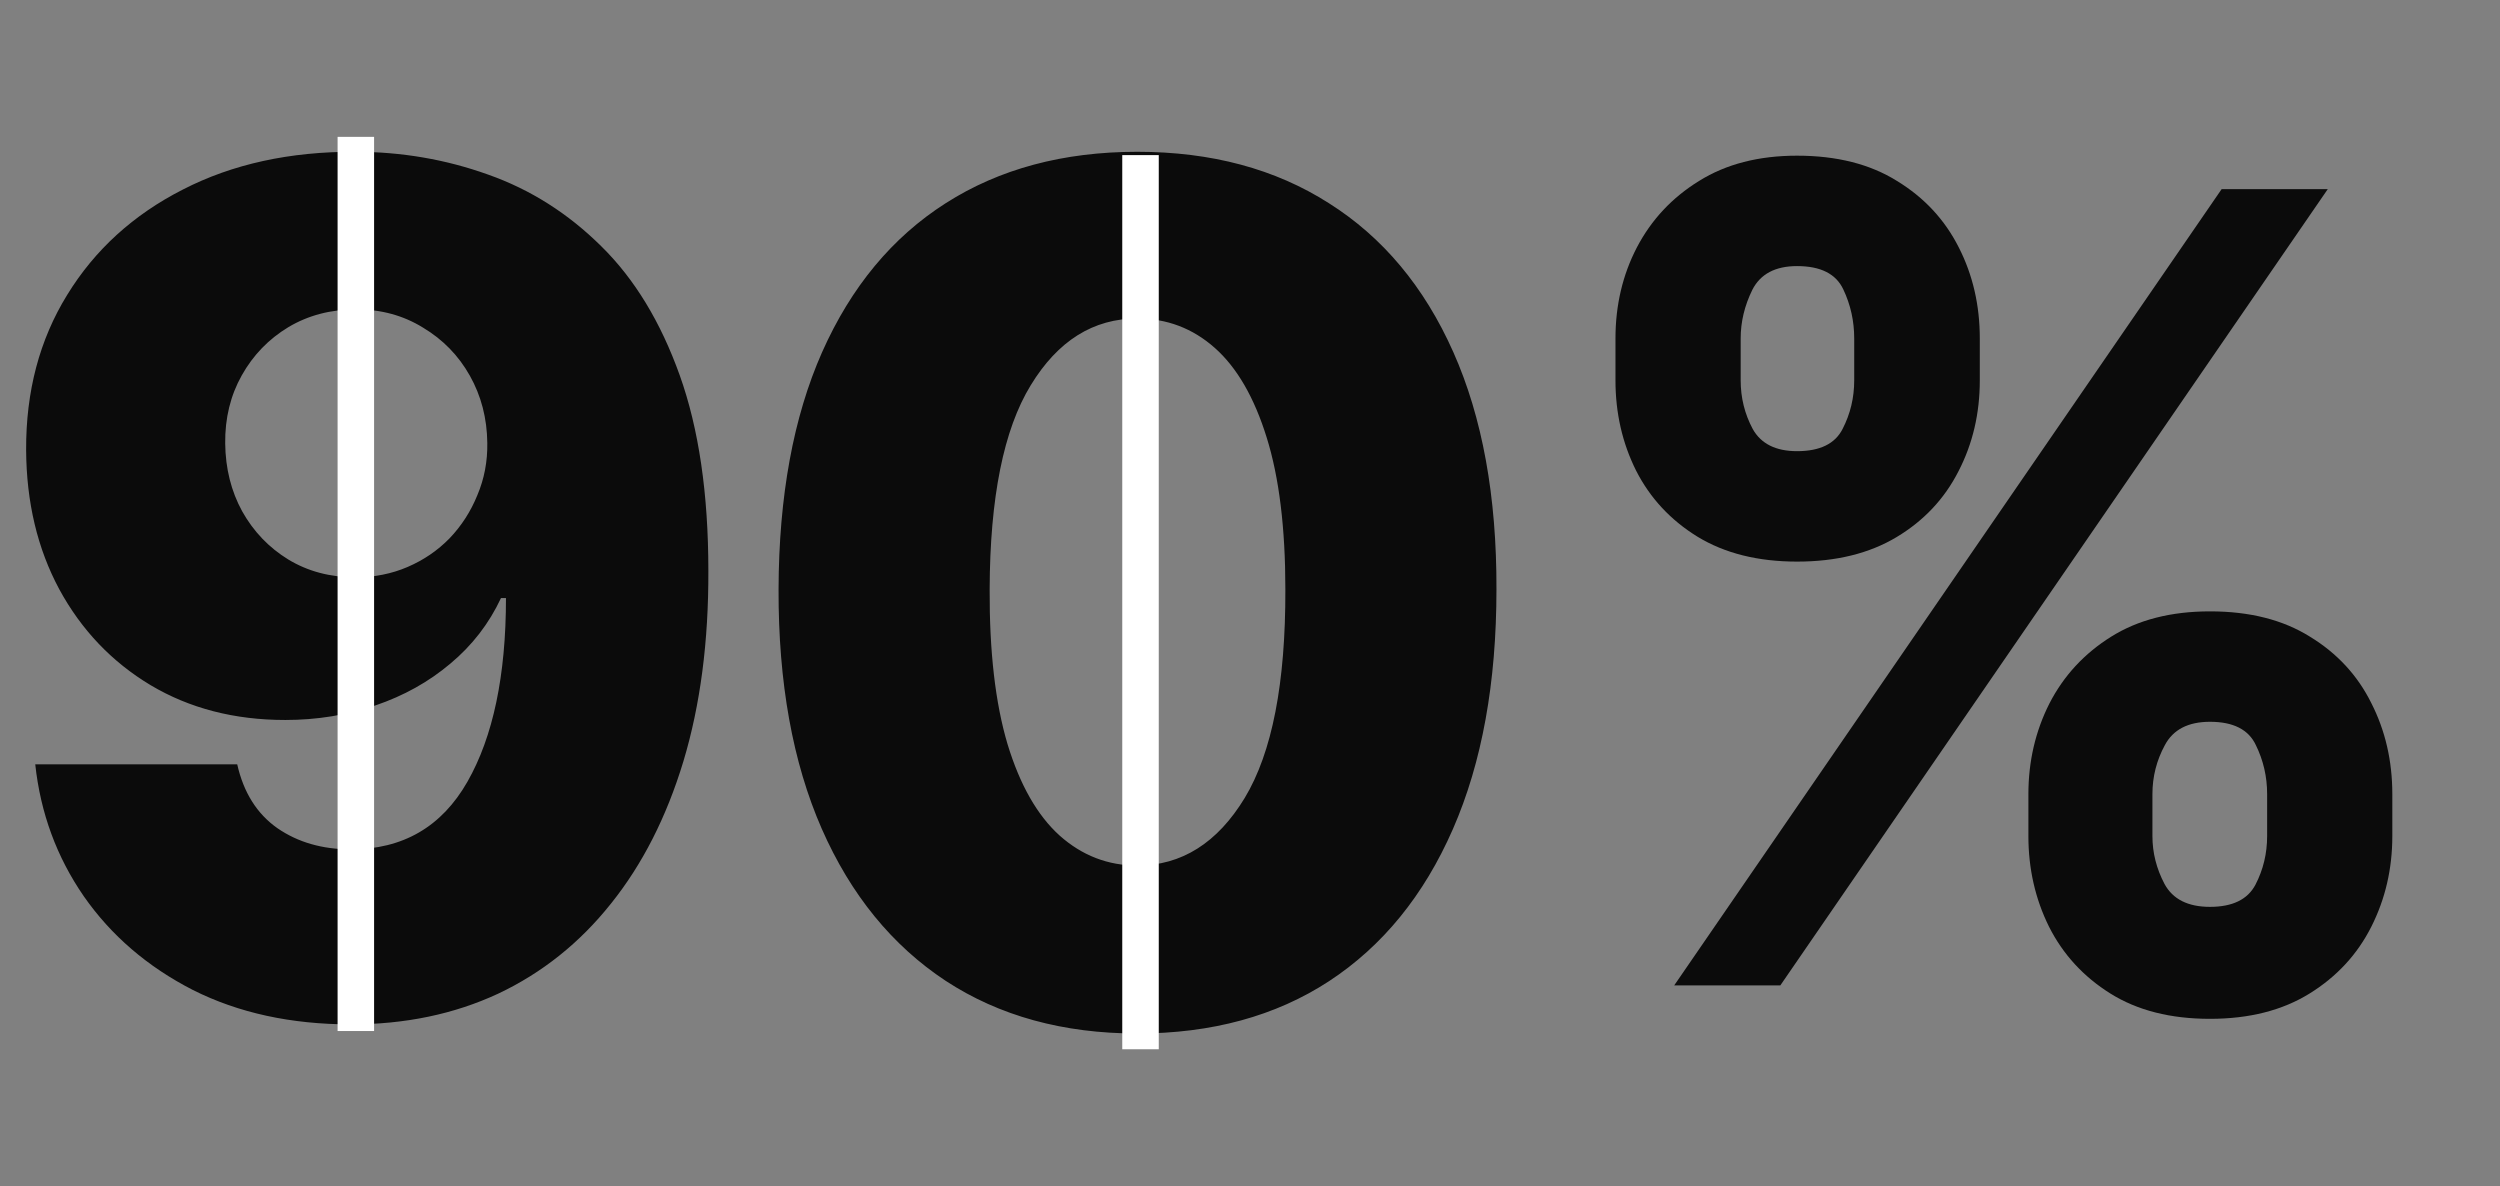
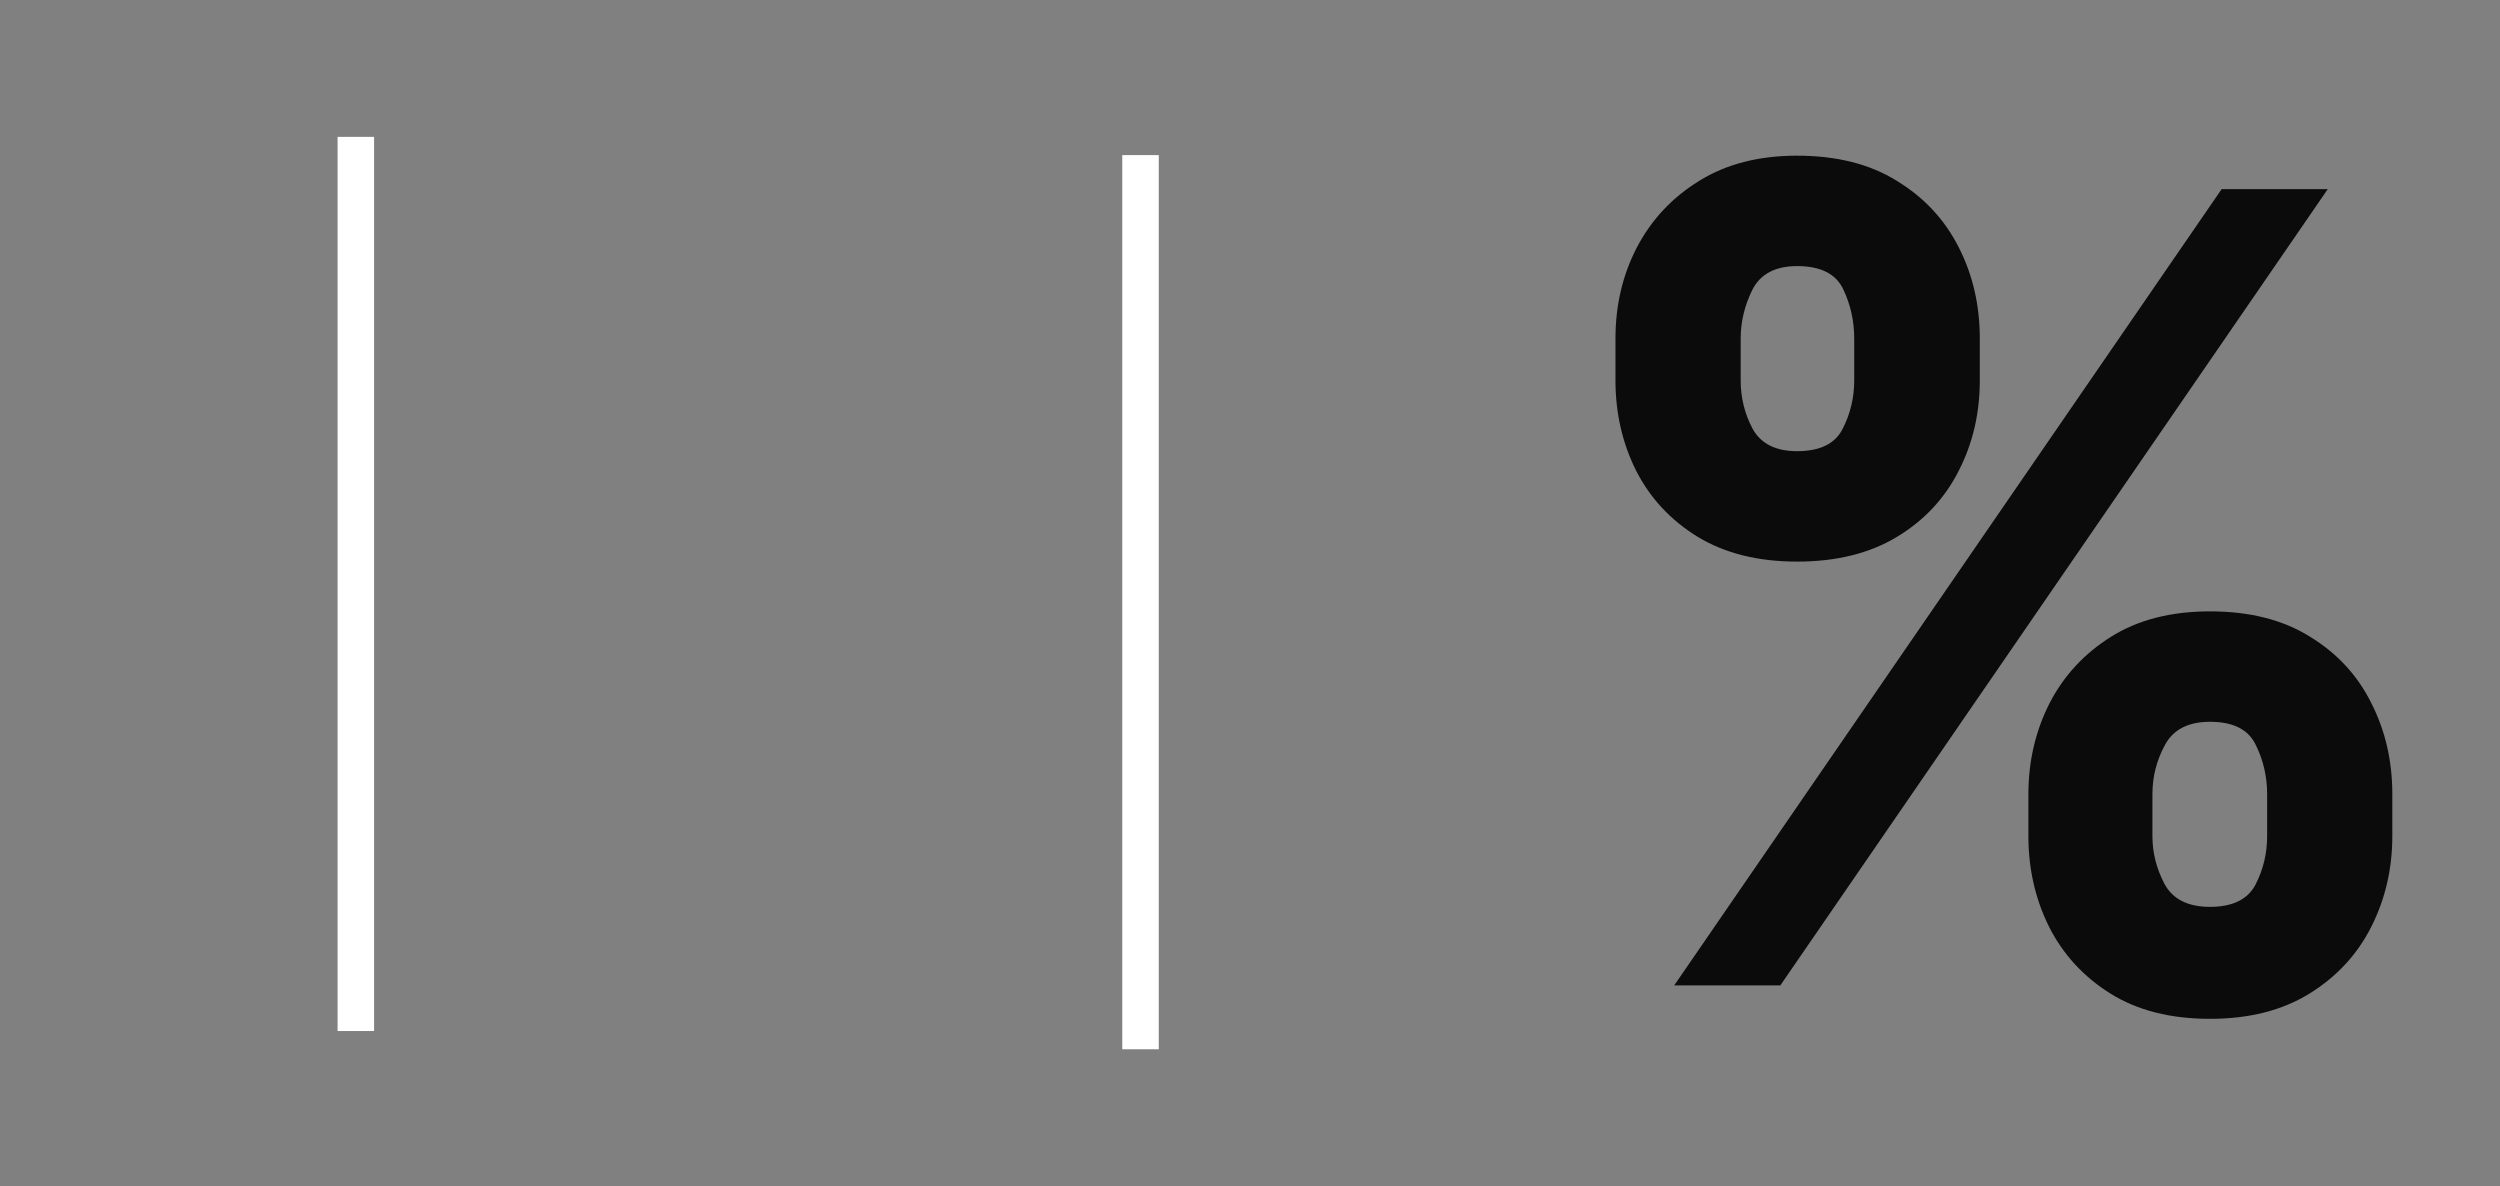
<svg xmlns="http://www.w3.org/2000/svg" width="137" height="65" viewBox="0 0 137 65" fill="none">
  <rect x="0" y="0" width="137" height="65" fill="#808080" stroke="none" />
-   <path d="M19.454 8.318C22 8.318 24.432 8.735 26.75 9.568C29.068 10.386 31.136 11.697 32.955 13.5C34.773 15.288 36.205 17.644 37.25 20.568C38.295 23.492 38.818 27.061 38.818 31.273C38.833 35.151 38.379 38.629 37.455 41.705C36.53 44.765 35.205 47.371 33.477 49.523C31.765 51.674 29.704 53.318 27.296 54.455C24.886 55.576 22.197 56.136 19.227 56.136C15.954 56.136 13.068 55.508 10.568 54.25C8.083 52.977 6.091 51.265 4.591 49.114C3.106 46.962 2.22 44.553 1.932 41.886H13C13.348 43.432 14.083 44.599 15.204 45.386C16.326 46.159 17.667 46.545 19.227 46.545C22.076 46.545 24.204 45.311 25.614 42.841C27.023 40.371 27.727 37.015 27.727 32.773H27.454C26.803 34.167 25.879 35.364 24.682 36.364C23.5 37.364 22.129 38.129 20.568 38.659C19.008 39.189 17.364 39.455 15.636 39.455C12.848 39.455 10.386 38.818 8.25 37.545C6.129 36.273 4.462 34.523 3.25 32.295C2.053 30.068 1.447 27.523 1.432 24.659C1.417 21.447 2.167 18.614 3.682 16.159C5.197 13.689 7.311 11.765 10.023 10.386C12.735 8.992 15.879 8.303 19.454 8.318ZM19.523 16.954C18.129 16.954 16.886 17.28 15.796 17.932C14.72 18.583 13.871 19.462 13.25 20.568C12.629 21.674 12.326 22.917 12.341 24.296C12.356 25.674 12.667 26.917 13.273 28.023C13.894 29.129 14.735 30.008 15.796 30.659C16.871 31.311 18.099 31.636 19.477 31.636C20.508 31.636 21.462 31.447 22.341 31.068C23.22 30.689 23.985 30.167 24.636 29.5C25.288 28.818 25.796 28.03 26.159 27.136C26.538 26.242 26.72 25.288 26.704 24.273C26.689 22.924 26.371 21.697 25.75 20.591C25.129 19.485 24.273 18.606 23.182 17.954C22.106 17.288 20.886 16.954 19.523 16.954ZM62.324 56.636C58.264 56.636 54.764 55.674 51.824 53.75C48.885 51.811 46.62 49.03 45.029 45.409C43.438 41.773 42.65 37.401 42.665 32.295C42.68 27.189 43.476 22.856 45.052 19.296C46.642 15.72 48.9 13 51.824 11.136C54.764 9.258 58.264 8.318 62.324 8.318C66.385 8.318 69.885 9.258 72.824 11.136C75.779 13 78.052 15.72 79.642 19.296C81.233 22.871 82.021 27.204 82.006 32.295C82.006 37.417 81.211 41.795 79.62 45.432C78.029 49.068 75.764 51.849 72.824 53.773C69.9 55.682 66.4 56.636 62.324 56.636ZM62.324 47.432C64.749 47.432 66.711 46.197 68.211 43.727C69.711 41.242 70.453 37.432 70.438 32.295C70.438 28.932 70.097 26.159 69.415 23.977C68.733 21.78 67.786 20.144 66.574 19.068C65.362 17.992 63.946 17.454 62.324 17.454C59.915 17.454 57.968 18.674 56.483 21.114C54.999 23.538 54.249 27.265 54.233 32.295C54.218 35.705 54.544 38.53 55.211 40.773C55.892 43.015 56.847 44.689 58.074 45.795C59.302 46.886 60.718 47.432 62.324 47.432Z" fill="#0B0B0B" />
  <line x1="19.5" y1="7.5" x2="19.5" y2="56.5" stroke="white" stroke-width="2" />
  <line x1="62.5" y1="8.5" x2="62.5" y2="57.5" stroke="white" stroke-width="2" />
  <path d="M111.156 45.818V43.517C111.156 41.727 111.54 40.072 112.307 38.553C113.088 37.033 114.217 35.811 115.695 34.888C117.172 33.965 118.976 33.503 121.107 33.503C123.28 33.503 125.105 33.965 126.582 34.888C128.074 35.797 129.196 37.011 129.949 38.531C130.716 40.037 131.099 41.699 131.099 43.517V45.818C131.099 47.608 130.716 49.263 129.949 50.783C129.182 52.303 128.053 53.524 126.561 54.447C125.07 55.371 123.251 55.832 121.107 55.832C118.947 55.832 117.129 55.371 115.652 54.447C114.175 53.524 113.053 52.303 112.286 50.783C111.533 49.263 111.156 47.608 111.156 45.818ZM117.953 43.517V45.818C117.953 46.727 118.173 47.601 118.614 48.439C119.068 49.277 119.899 49.696 121.107 49.696C122.342 49.696 123.173 49.291 123.599 48.481C124.026 47.658 124.239 46.77 124.239 45.818V43.517C124.239 42.565 124.033 41.67 123.621 40.832C123.223 39.98 122.385 39.554 121.107 39.554C119.913 39.554 119.089 39.98 118.635 40.832C118.18 41.67 117.953 42.565 117.953 43.517ZM88.528 20.847V18.546C88.528 16.727 88.919 15.065 89.7 13.56C90.496 12.04 91.632 10.825 93.109 9.916C94.587 8.993 96.376 8.531 98.479 8.531C100.652 8.531 102.477 8.993 103.955 9.916C105.446 10.825 106.575 12.04 107.342 13.56C108.109 15.065 108.493 16.727 108.493 18.546V20.847C108.493 22.665 108.102 24.327 107.321 25.832C106.554 27.338 105.425 28.538 103.933 29.433C102.442 30.328 100.624 30.776 98.479 30.776C96.334 30.776 94.516 30.321 93.024 29.412C91.547 28.503 90.425 27.296 89.658 25.79C88.905 24.284 88.528 22.636 88.528 20.847ZM95.389 18.546V20.847C95.389 21.798 95.609 22.686 96.05 23.51C96.504 24.32 97.314 24.724 98.479 24.724C99.729 24.724 100.56 24.32 100.972 23.51C101.398 22.686 101.611 21.798 101.611 20.847V18.546C101.611 17.594 101.412 16.699 101.014 15.861C100.616 15.008 99.771 14.582 98.479 14.582C97.285 14.582 96.469 15.016 96.028 15.882C95.602 16.749 95.389 17.636 95.389 18.546ZM91.746 54L121.746 10.364H127.562L97.562 54H91.746Z" fill="#0B0B0B" />
</svg>